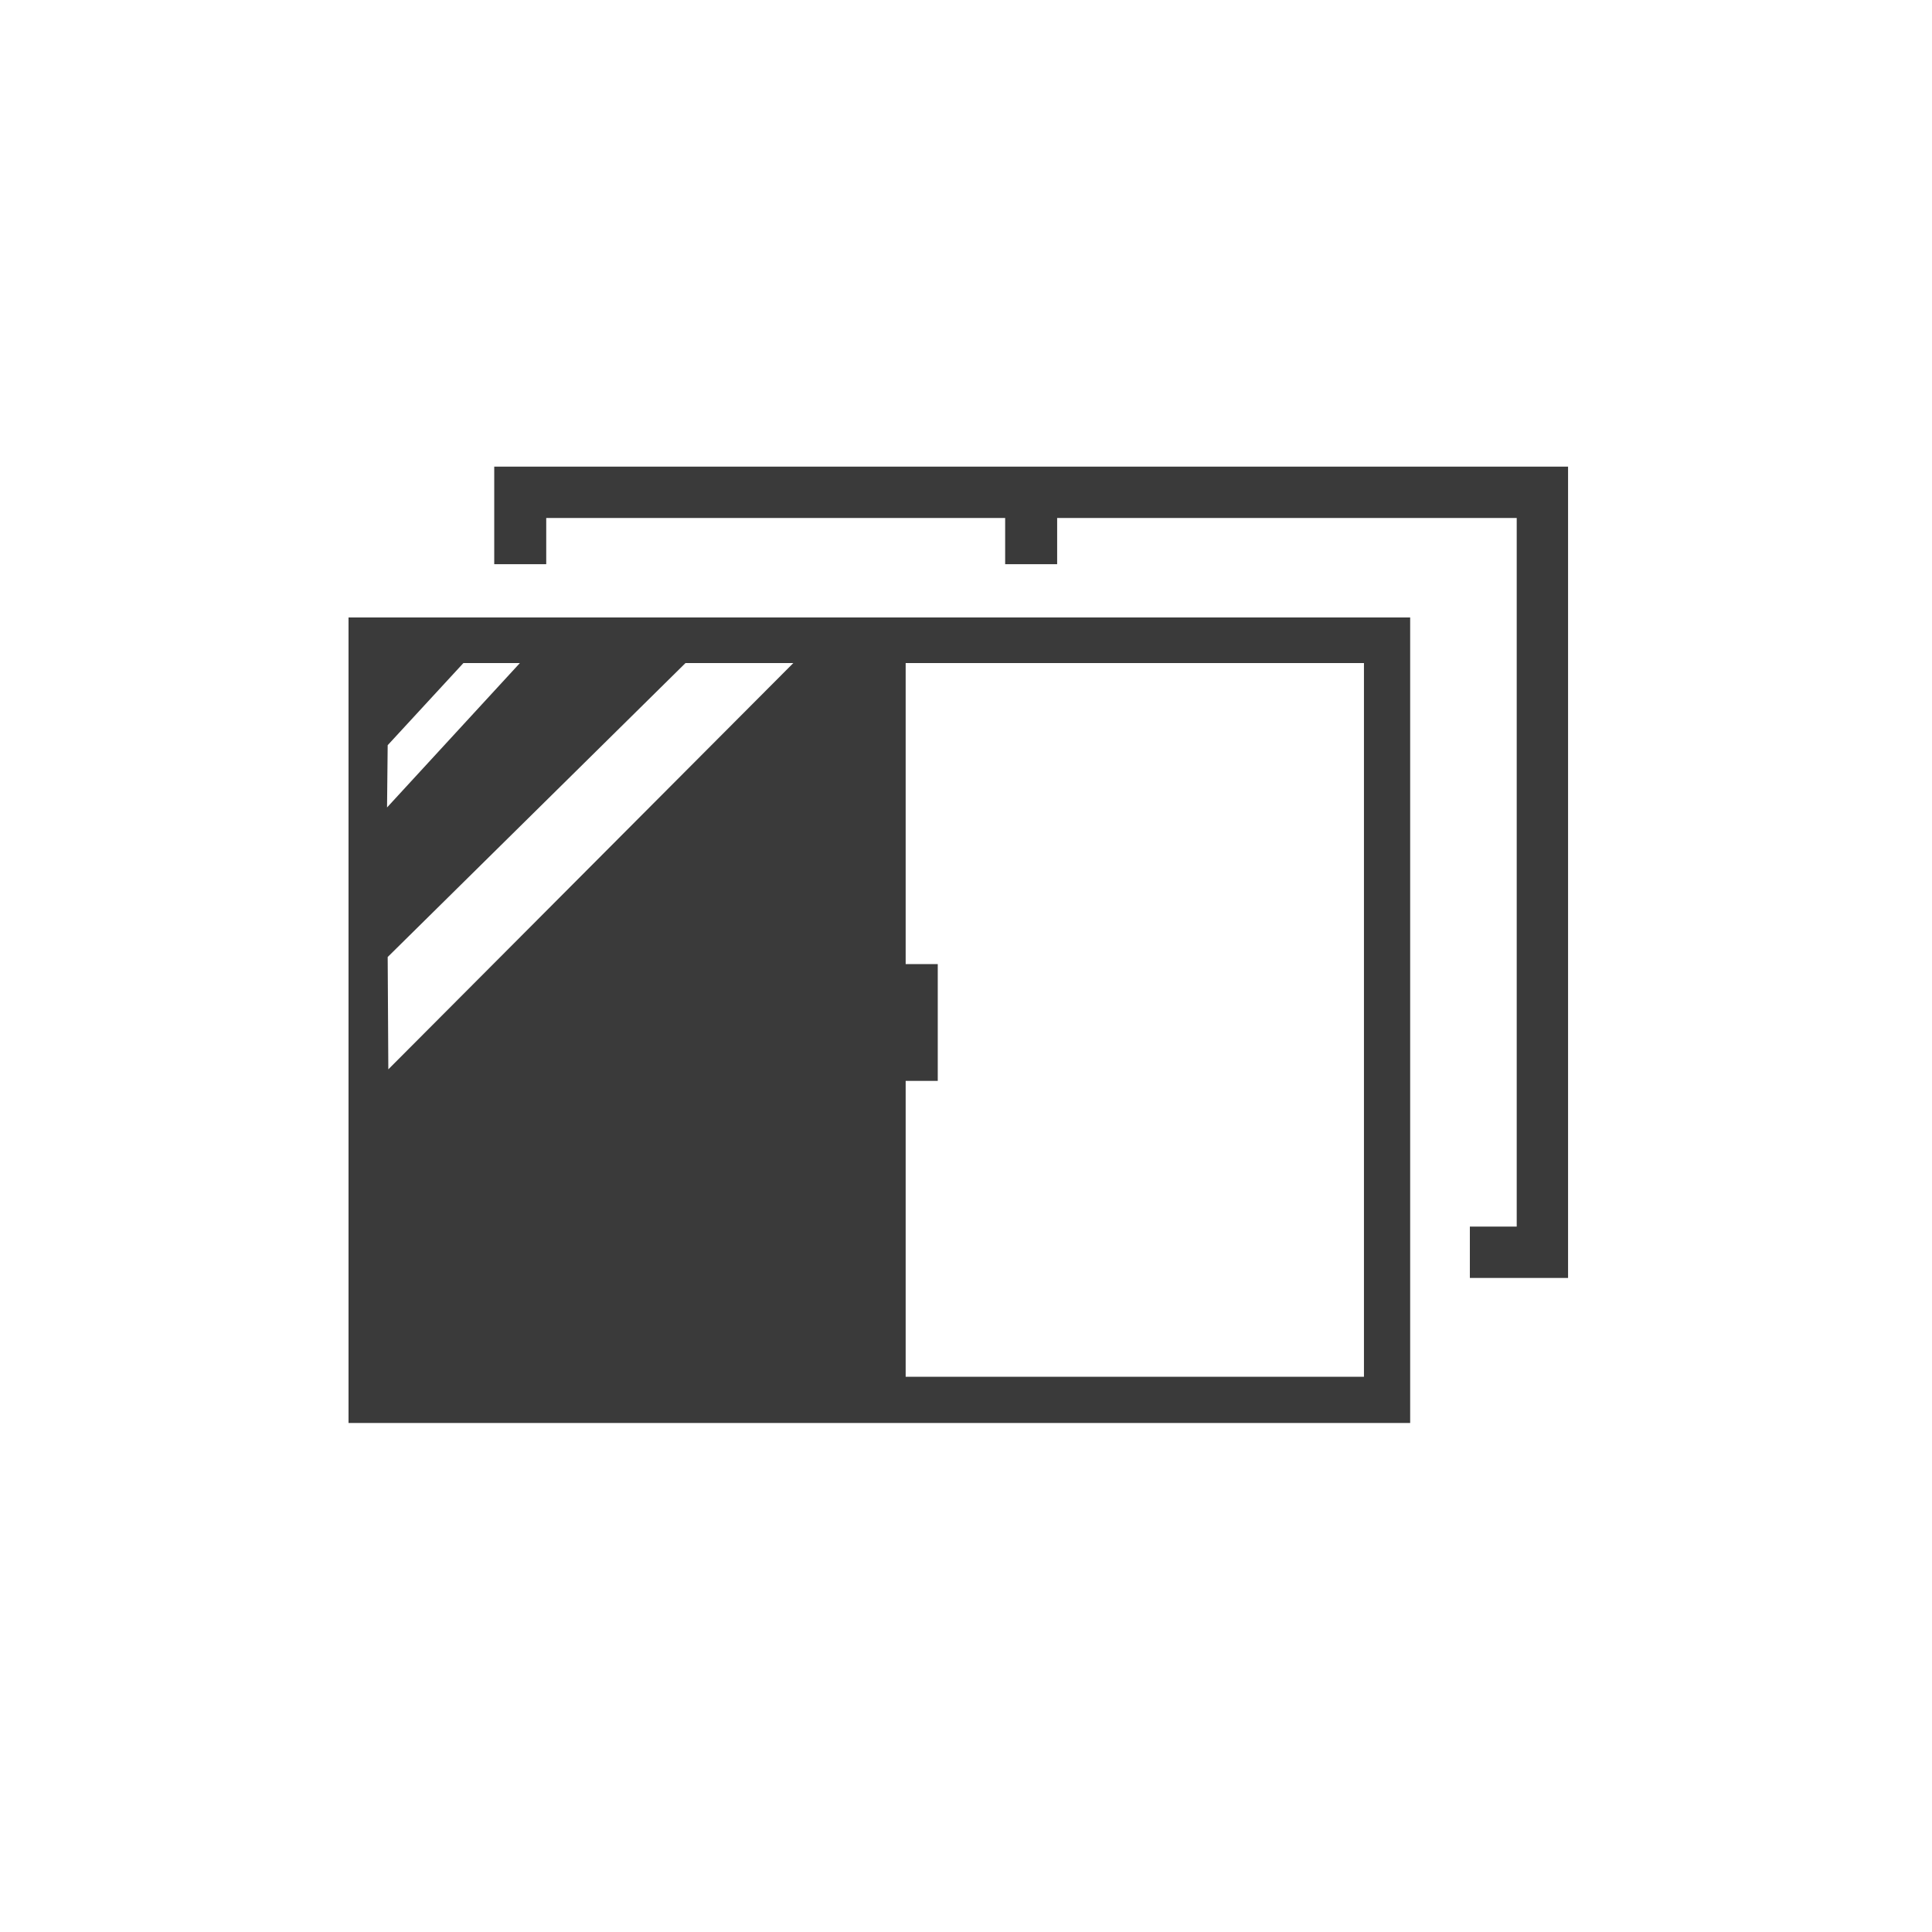
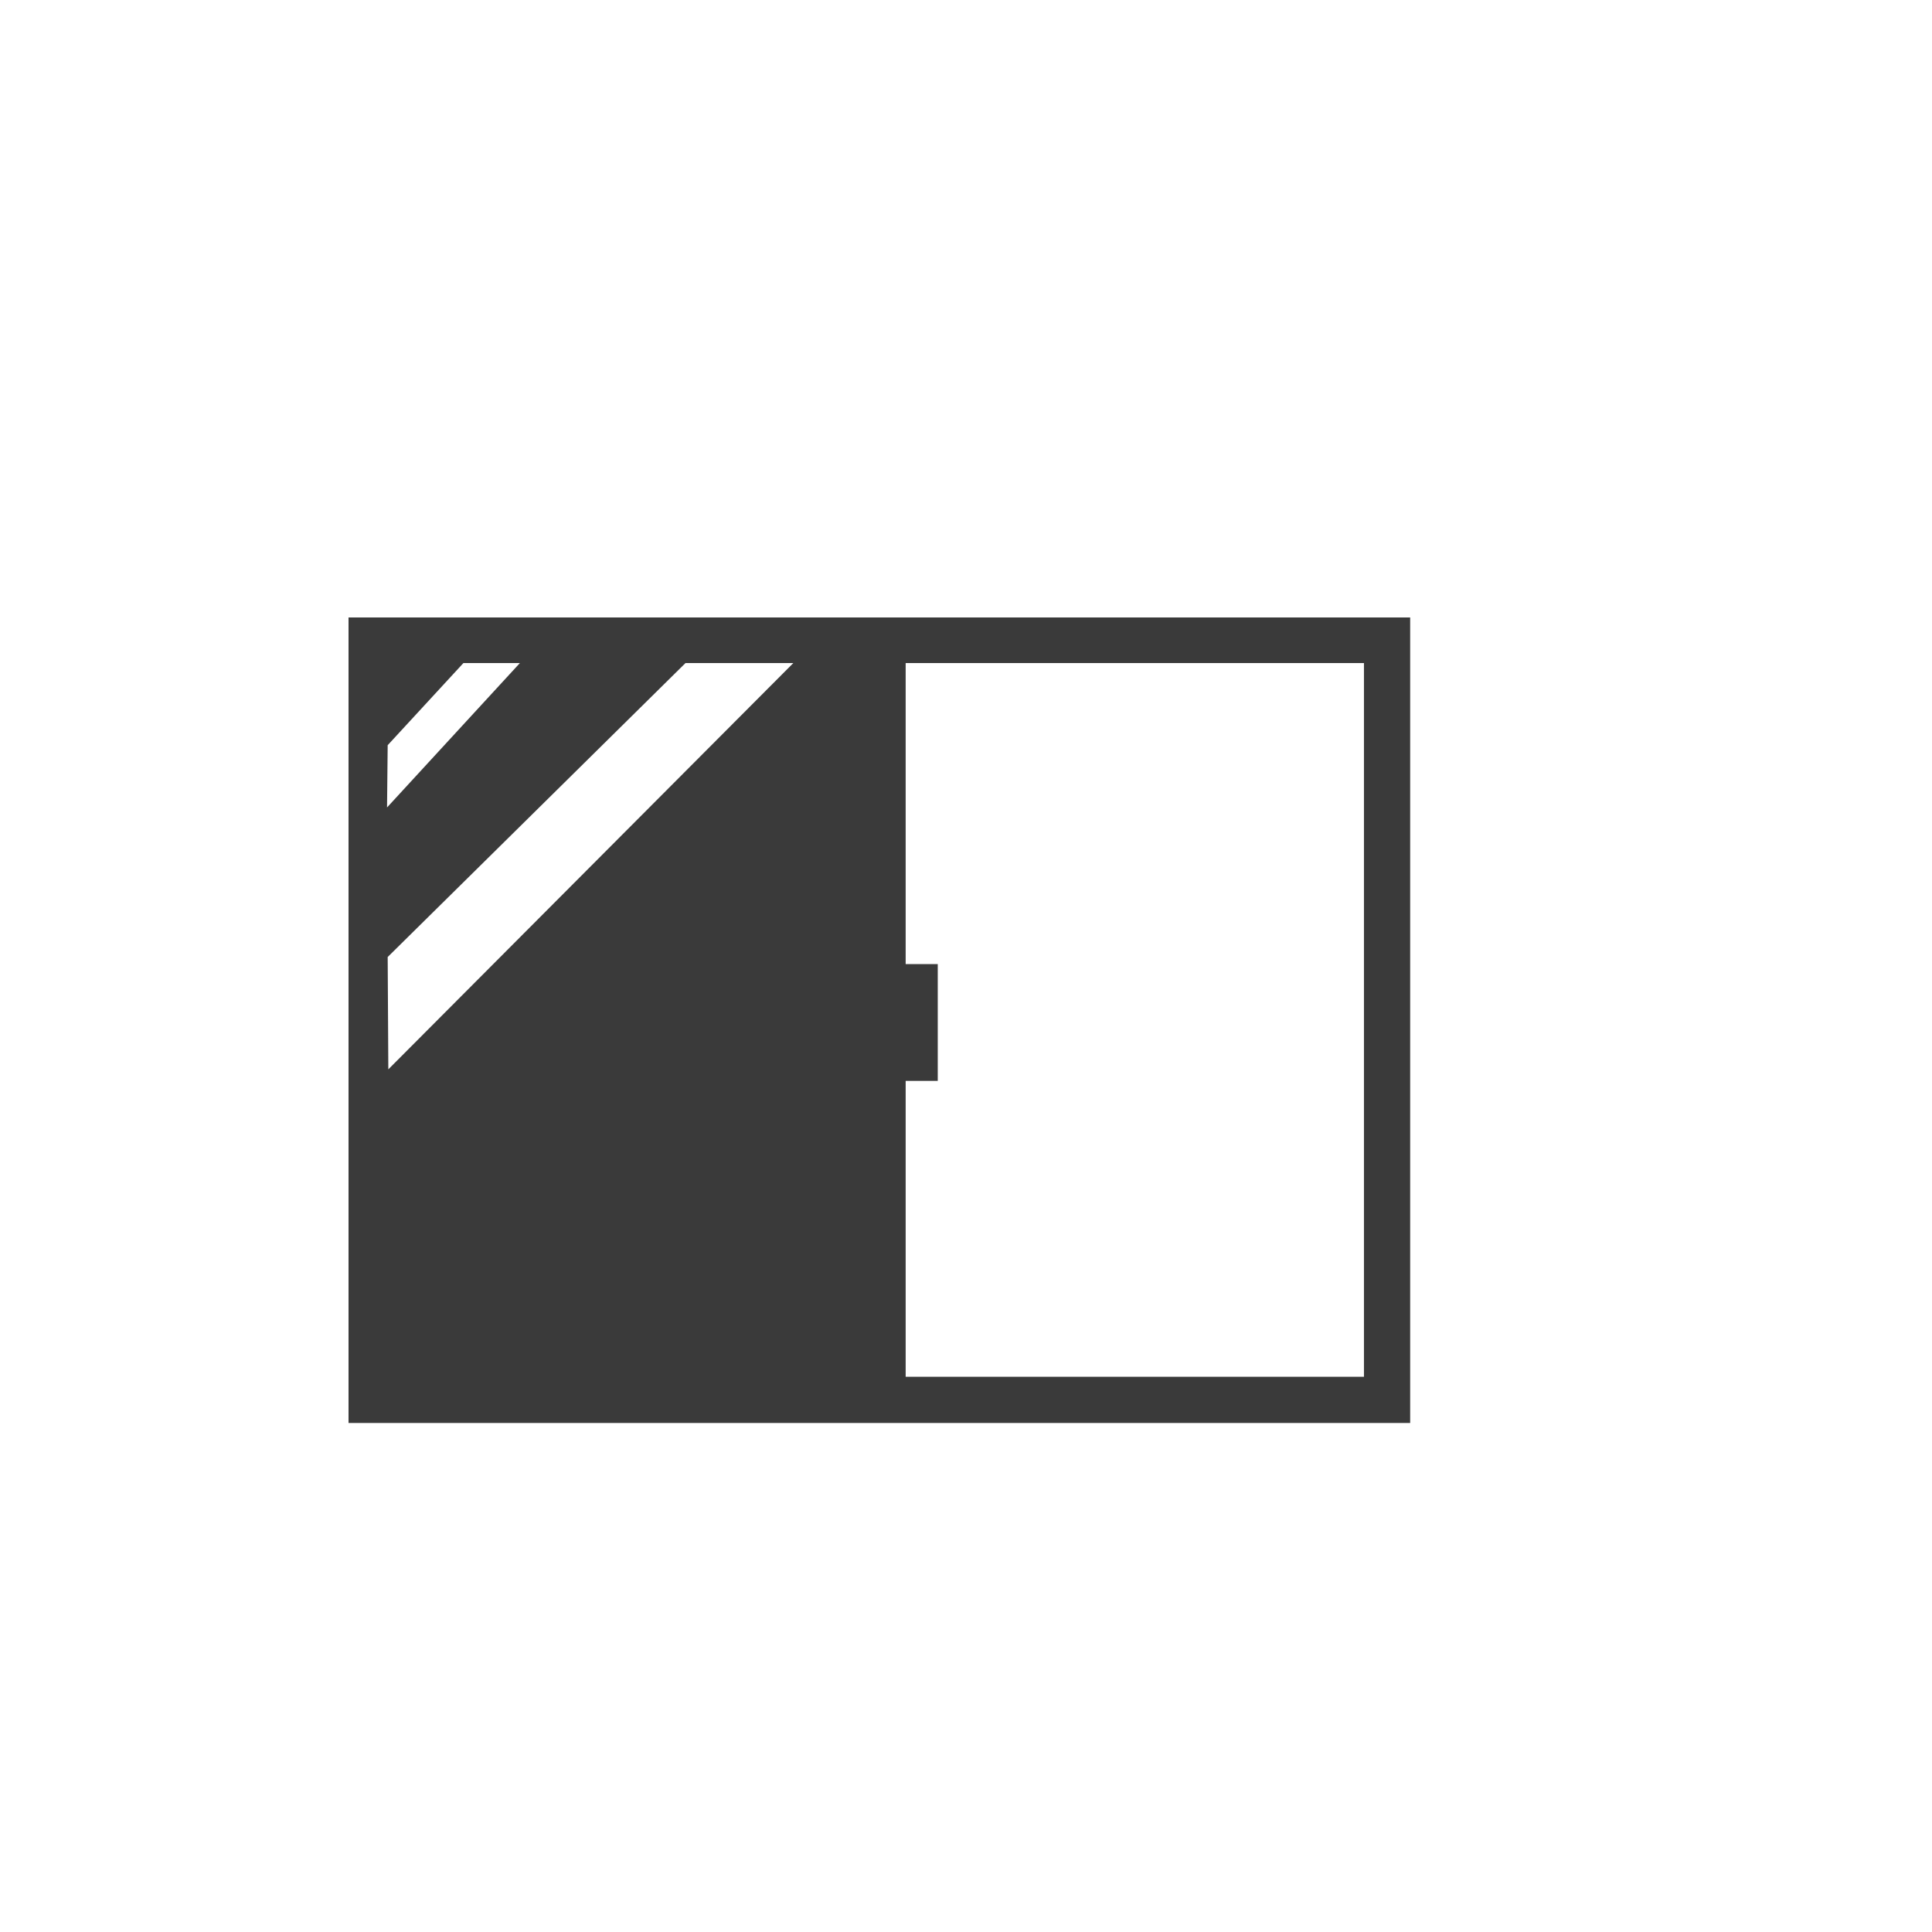
<svg xmlns="http://www.w3.org/2000/svg" version="1.1" id="レイヤー_1" x="0px" y="0px" viewBox="0 0 301 301" style="enable-background:new 0 0 301 301;" xml:space="preserve">
  <style type="text/css">
	.st0{fill:#3A3A3A;}
</style>
  <g id="レイヤー_2_1_">
-     <path class="st0" d="M54.3,221.7h165.4V96.2H54.3V221.7z M141.1,168.4h5v-18.2h-5v-46.9h71.4v111.2h-71.4V168.4z M60.4,116.1   l11.8-12.8H81l-20.7,22.5L60.4,116.1z M60.4,149.1l46.4-45.8h16.8l-63.1,63.3L60.4,149.1z" />
-     <polygon class="st0" points="77,72.7 77,87.9 85.1,87.9 85.1,80.7 156.6,80.7 156.6,87.9 164.7,87.9 164.7,80.7 236.3,80.7    236.3,191.1 229,191.1 229,199.1 244.3,199.1 244.3,72.7  " />
+     <path class="st0" d="M54.3,221.7h165.4V96.2H54.3V221.7z M141.1,168.4h5v-18.2h-5v-46.9h71.4v111.2h-71.4z M60.4,116.1   l11.8-12.8H81l-20.7,22.5L60.4,116.1z M60.4,149.1l46.4-45.8h16.8l-63.1,63.3L60.4,149.1z" />
  </g>
</svg>